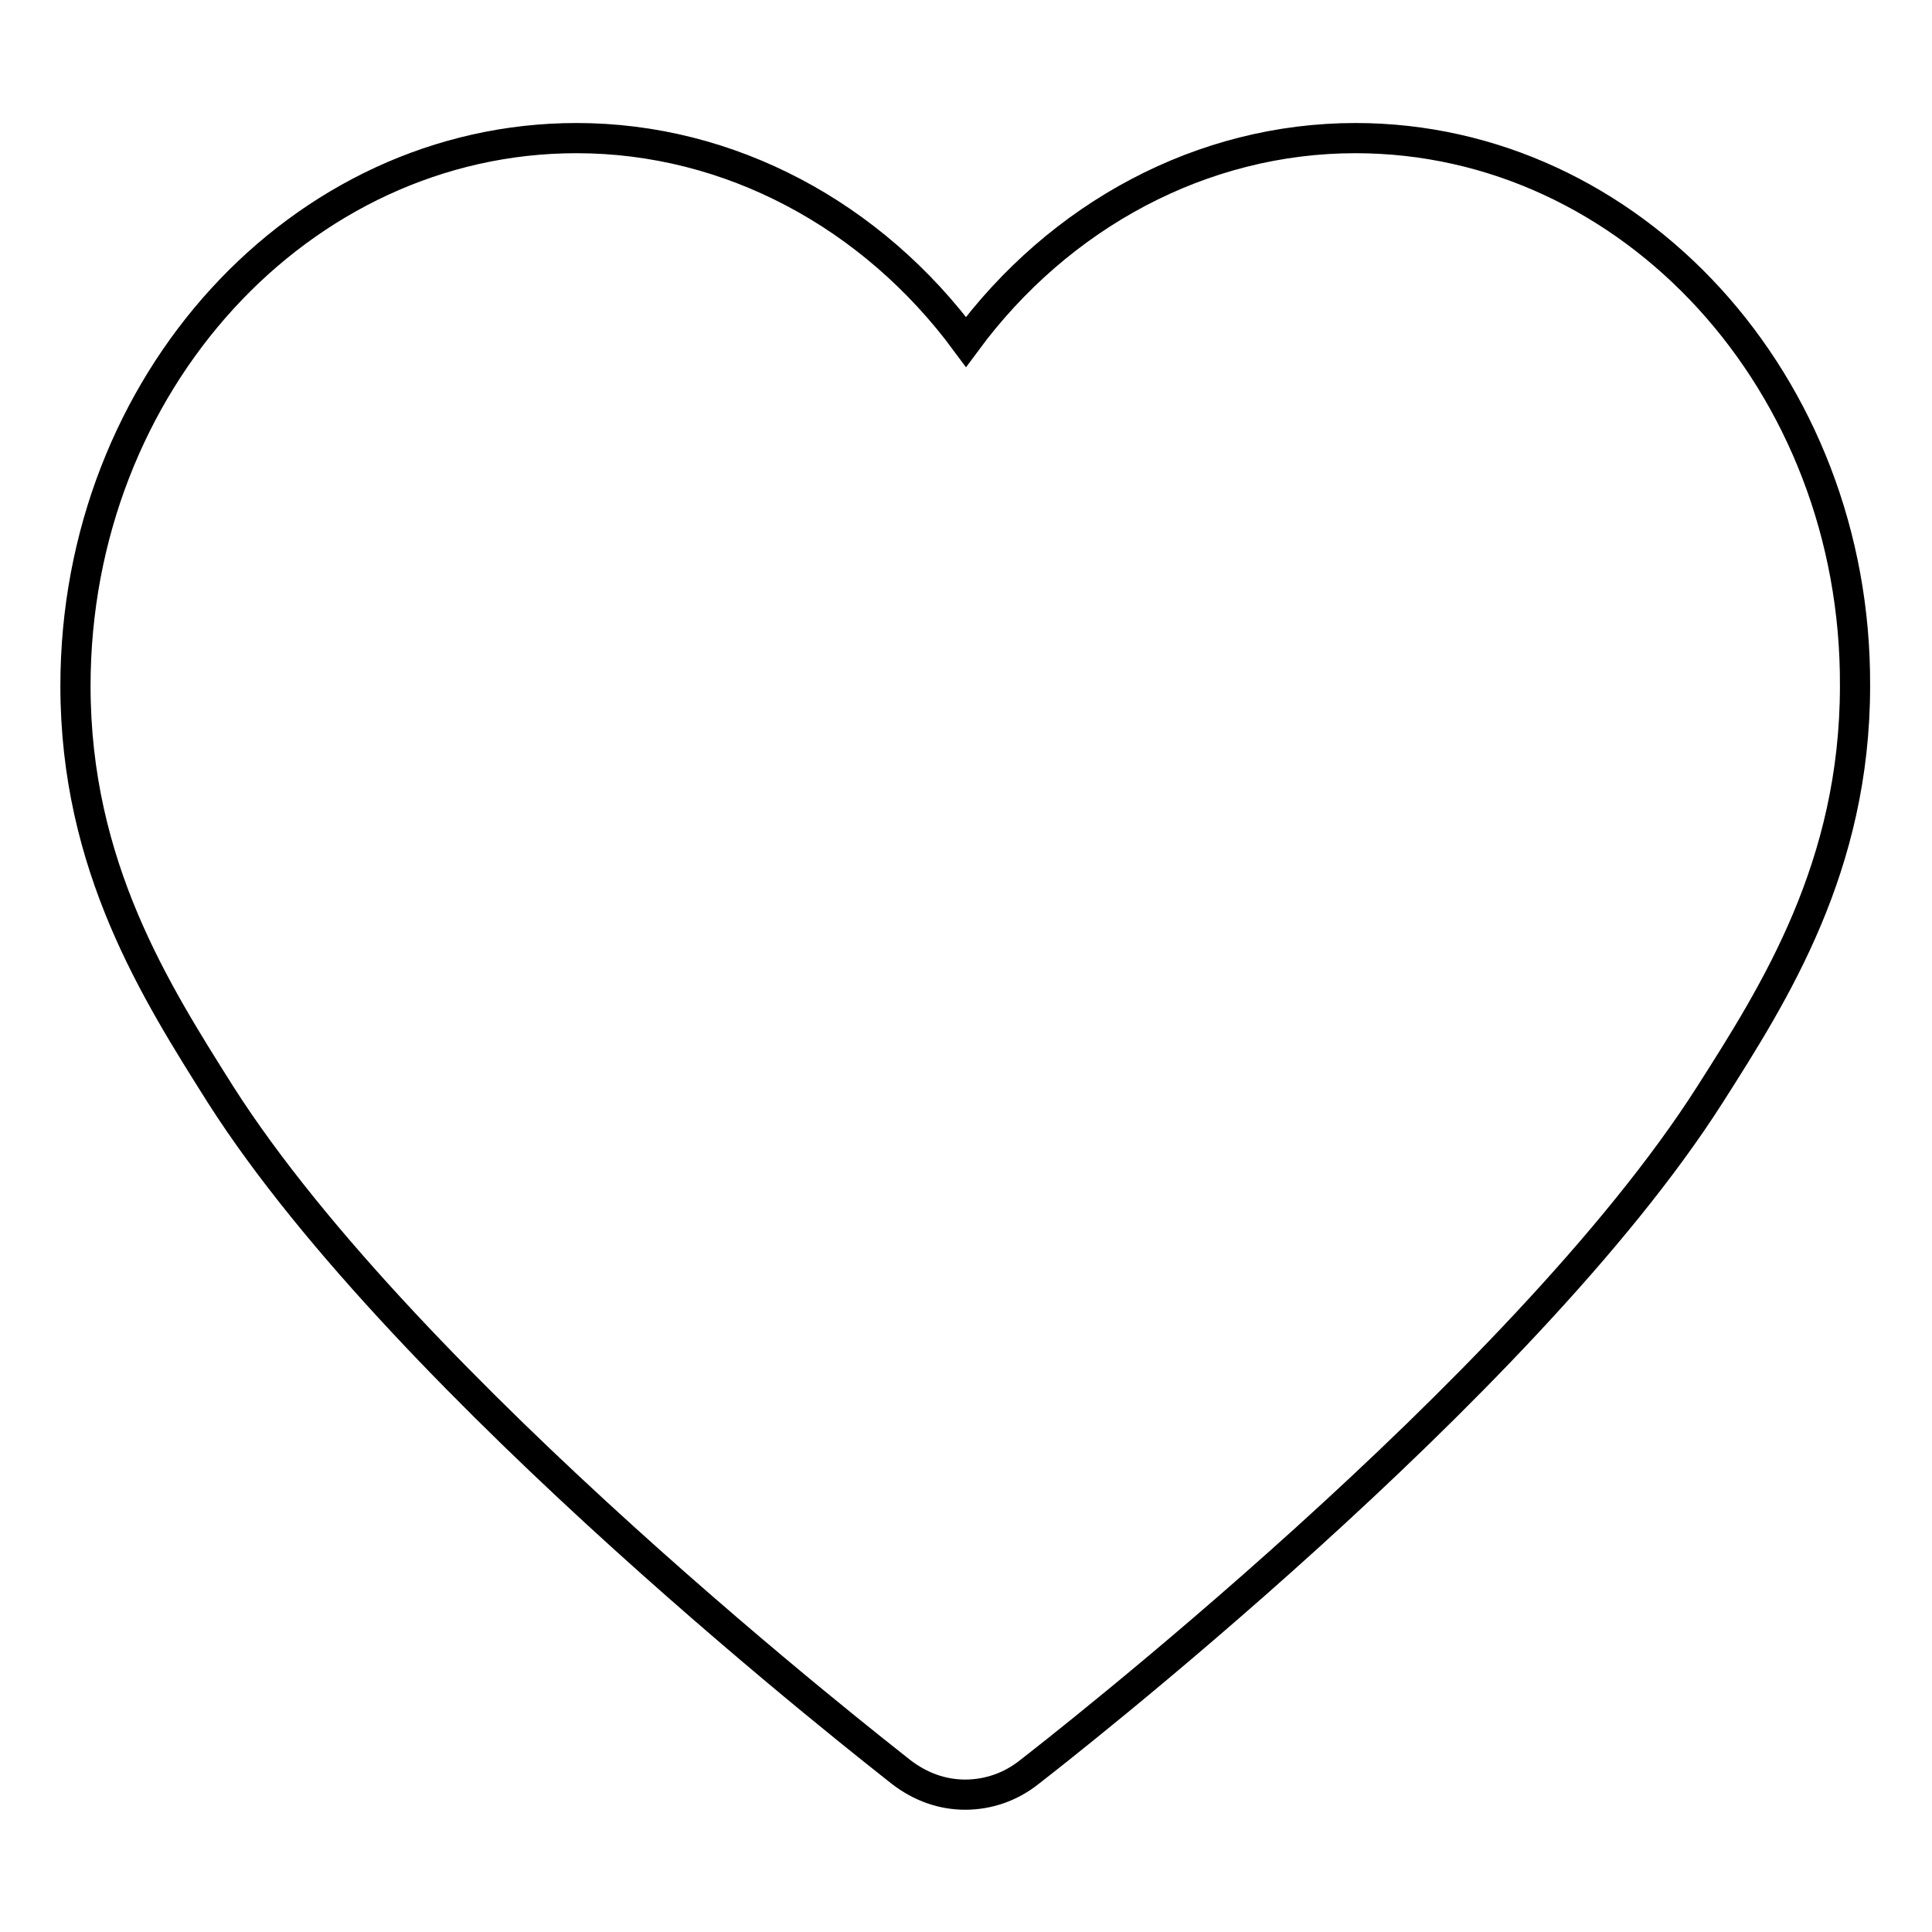
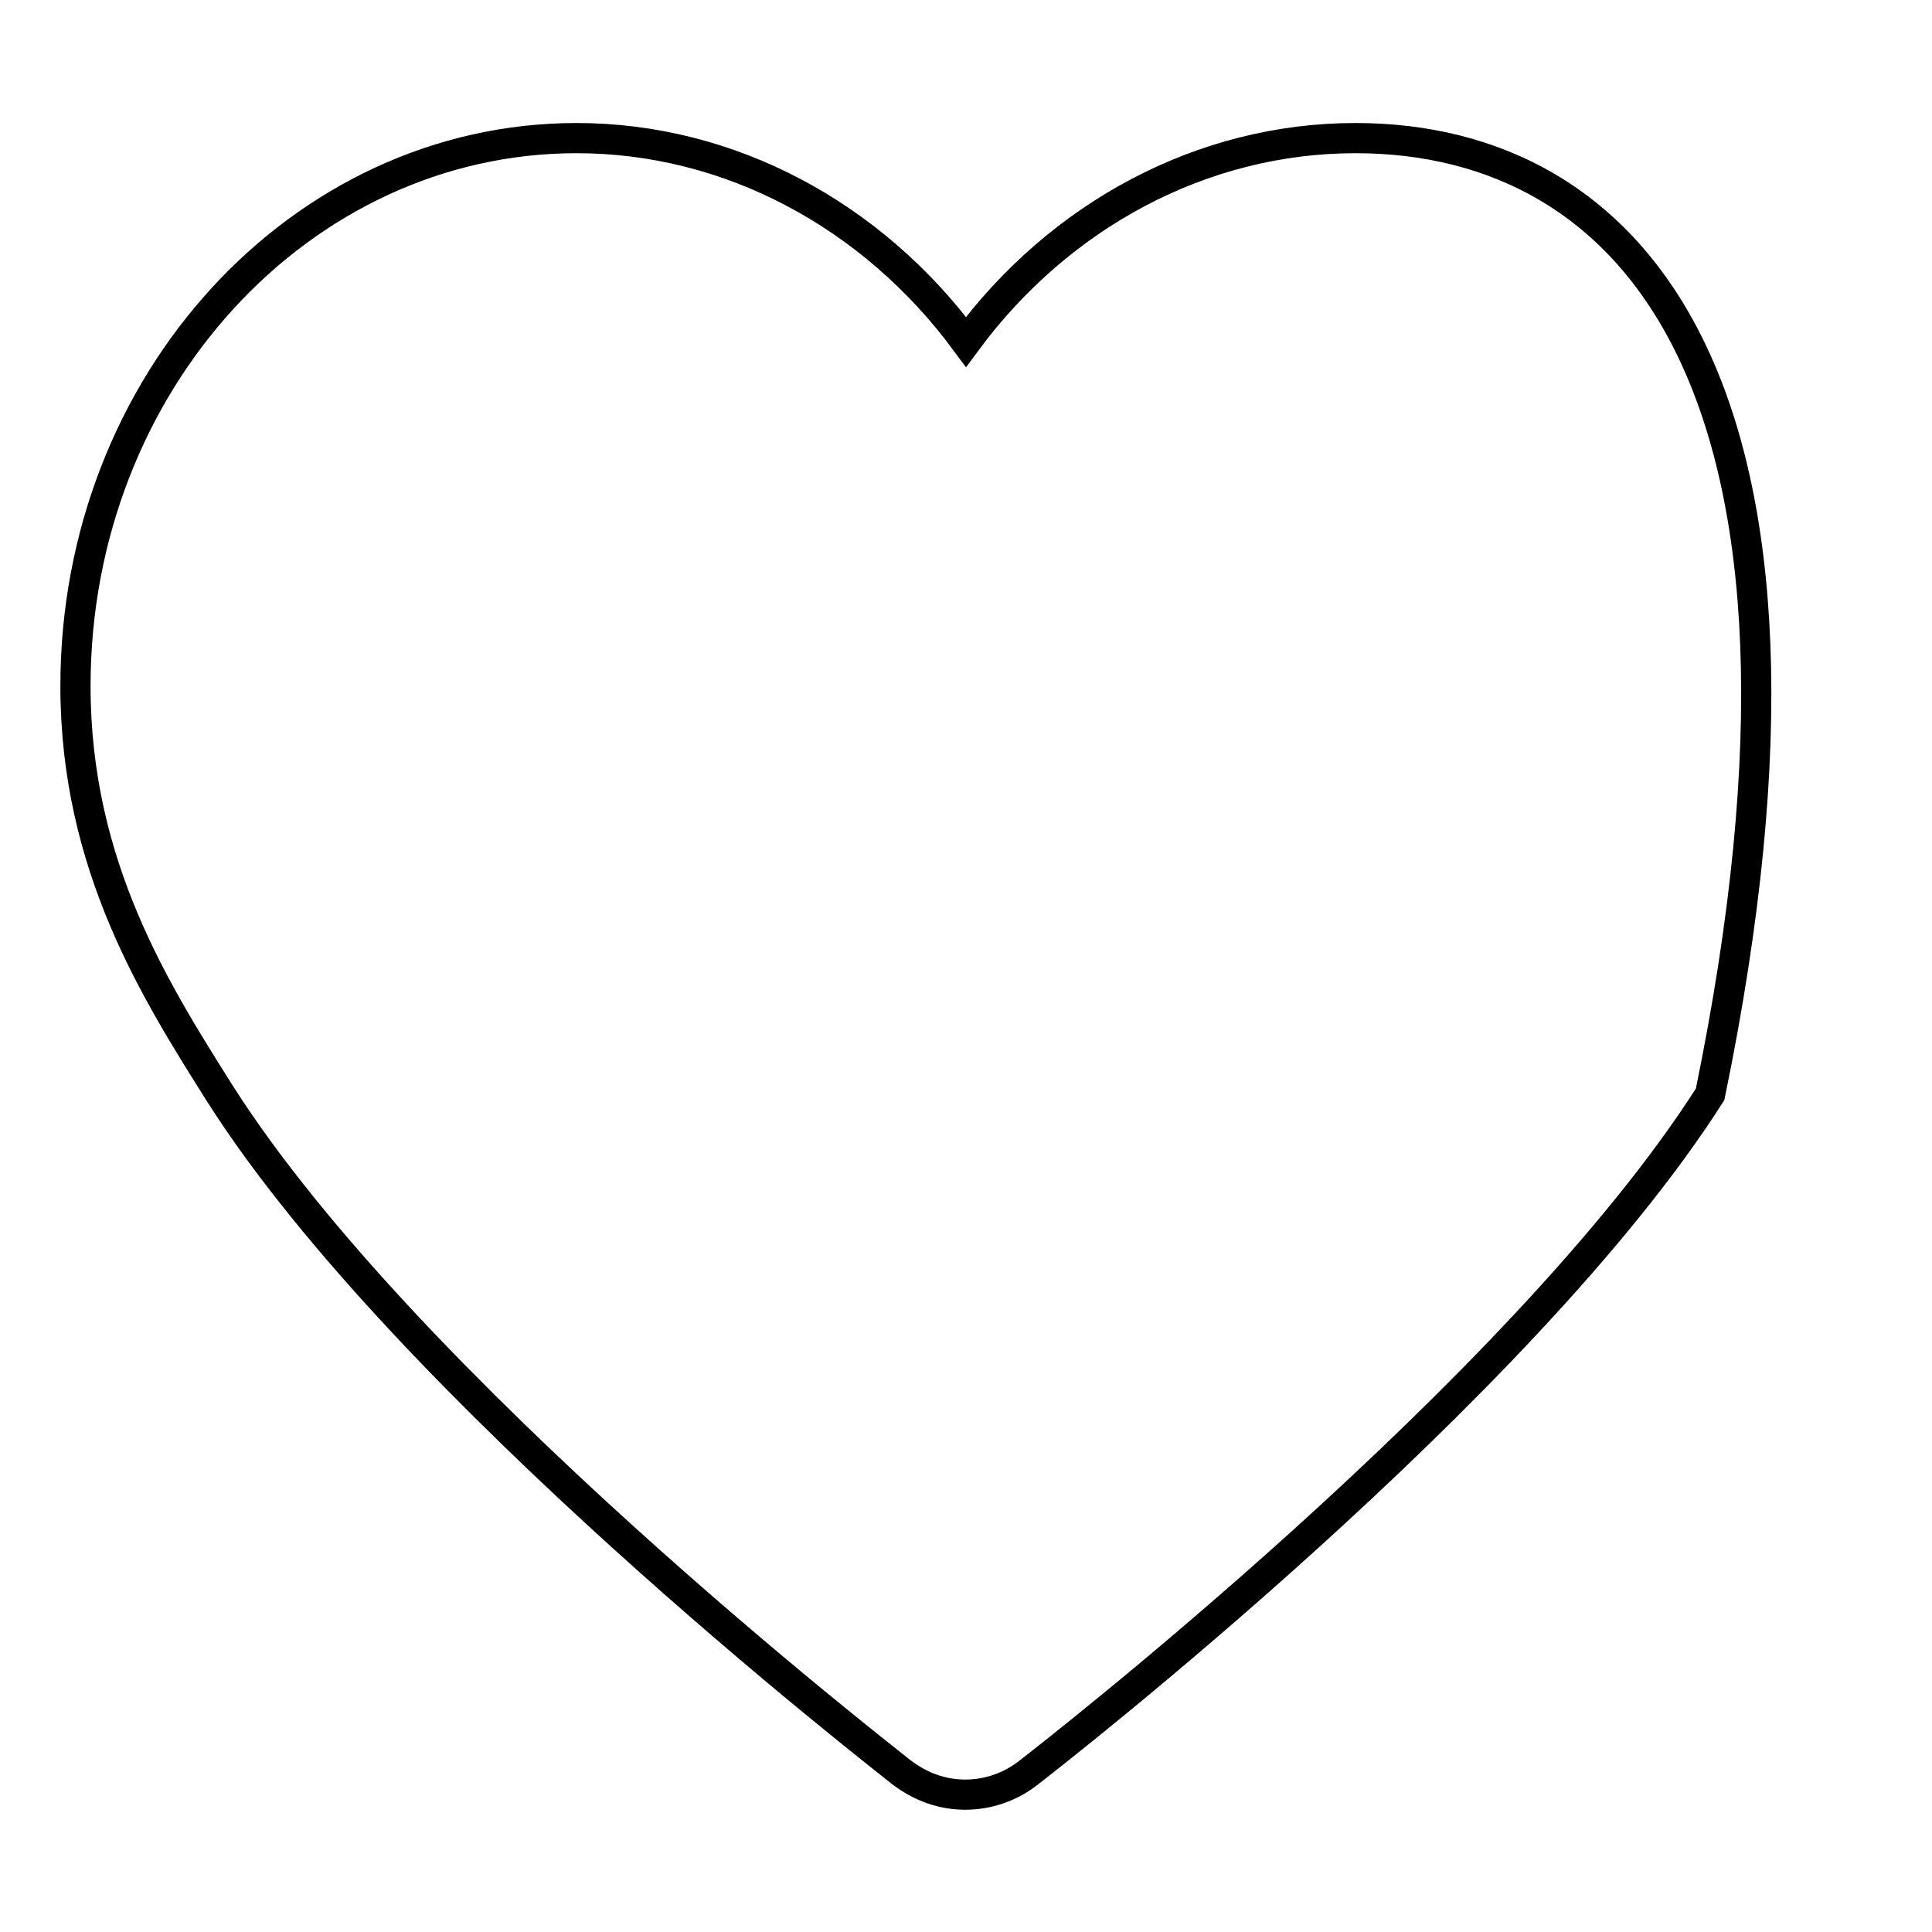
<svg xmlns="http://www.w3.org/2000/svg" version="1.1" x="0px" y="0px" viewBox="0 0 256 256" enable-background="new 0 0 256 256" xml:space="preserve">
  <g>
-     <path stroke-width="4" fill-opacity="0" stroke="#000000" d="M179.6,18.3c-20.3,0-39.2,10.2-51.6,27c-12.4-16.8-31.3-27-51.6-27C39.8,18.3,10,50.8,10,90.9 c0,23.9,10.7,40.6,19.2,54.1c24.9,39.1,87.6,87.7,90.2,89.8c2.6,2,5.5,3,8.5,3c3,0,6-1,8.5-3c2.7-2.1,65.3-50.7,90.2-89.8 c8.6-13.5,19.2-30.2,19.2-54.1C246,50.8,216.2,18.3,179.6,18.3L179.6,18.3L179.6,18.3L179.6,18.3z" />
+     <path stroke-width="4" fill-opacity="0" stroke="#000000" d="M179.6,18.3c-20.3,0-39.2,10.2-51.6,27c-12.4-16.8-31.3-27-51.6-27C39.8,18.3,10,50.8,10,90.9 c0,23.9,10.7,40.6,19.2,54.1c24.9,39.1,87.6,87.7,90.2,89.8c2.6,2,5.5,3,8.5,3c3,0,6-1,8.5-3c2.7-2.1,65.3-50.7,90.2-89.8 C246,50.8,216.2,18.3,179.6,18.3L179.6,18.3L179.6,18.3L179.6,18.3z" />
  </g>
</svg>